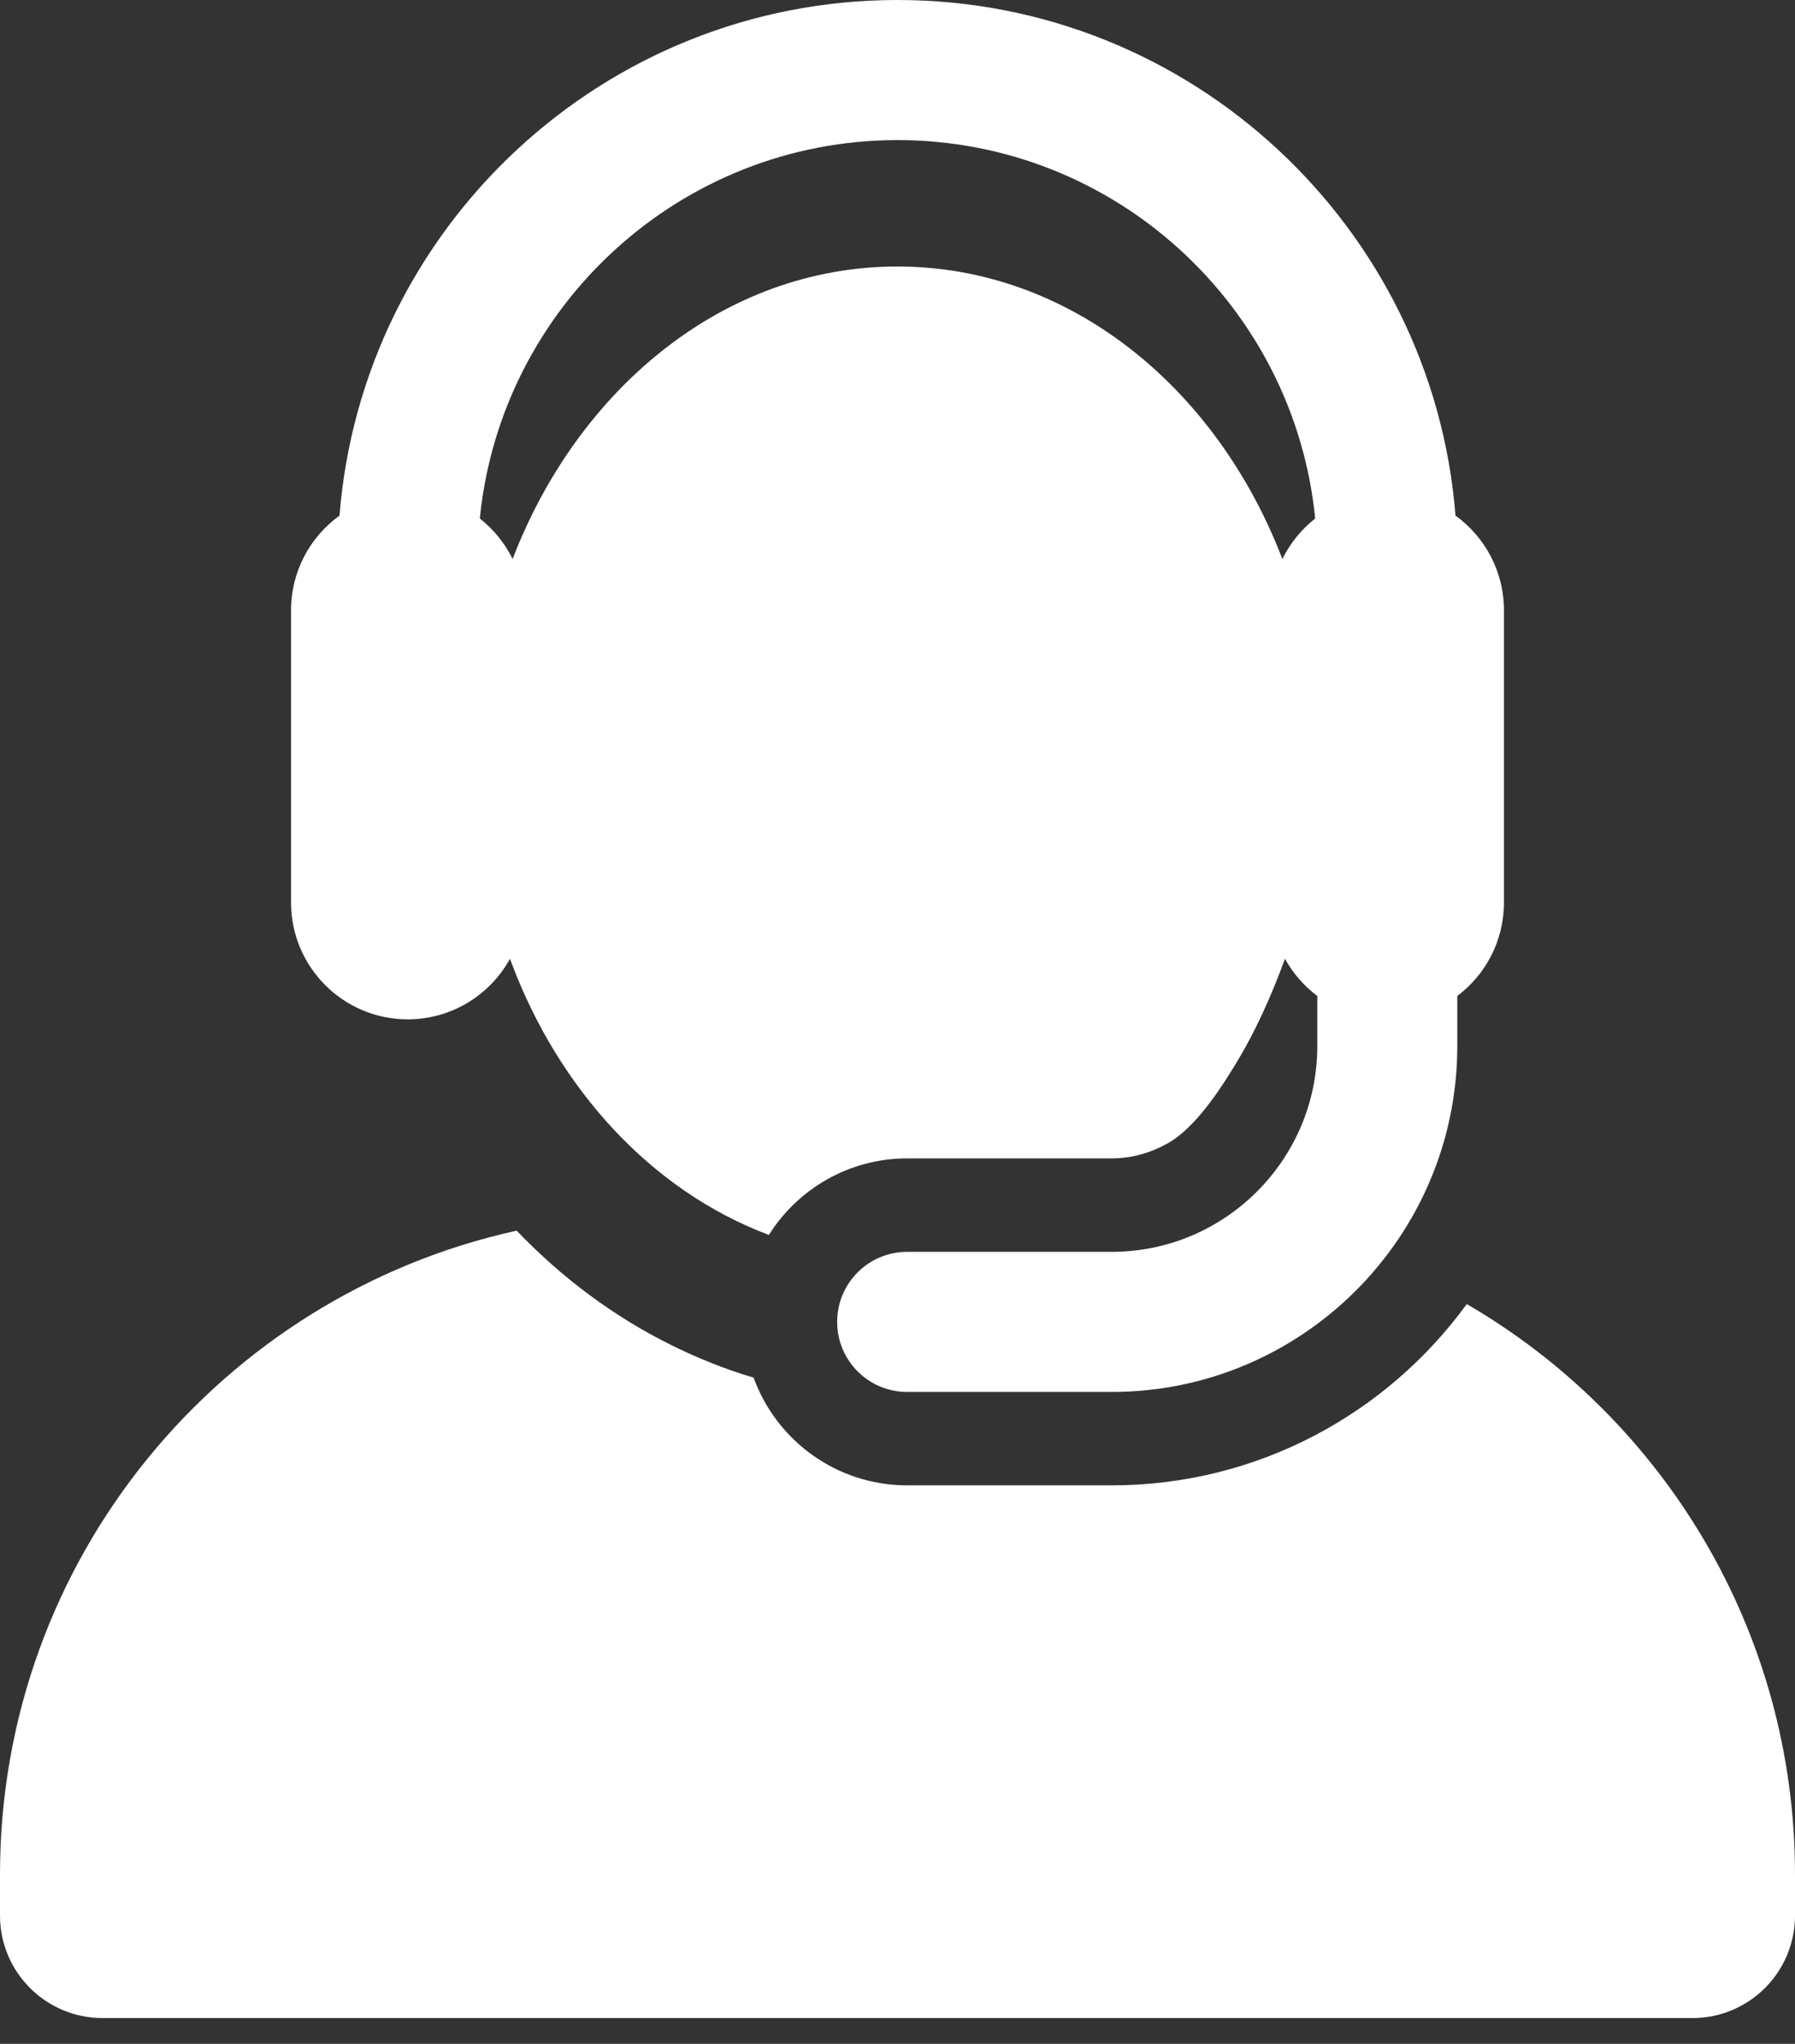
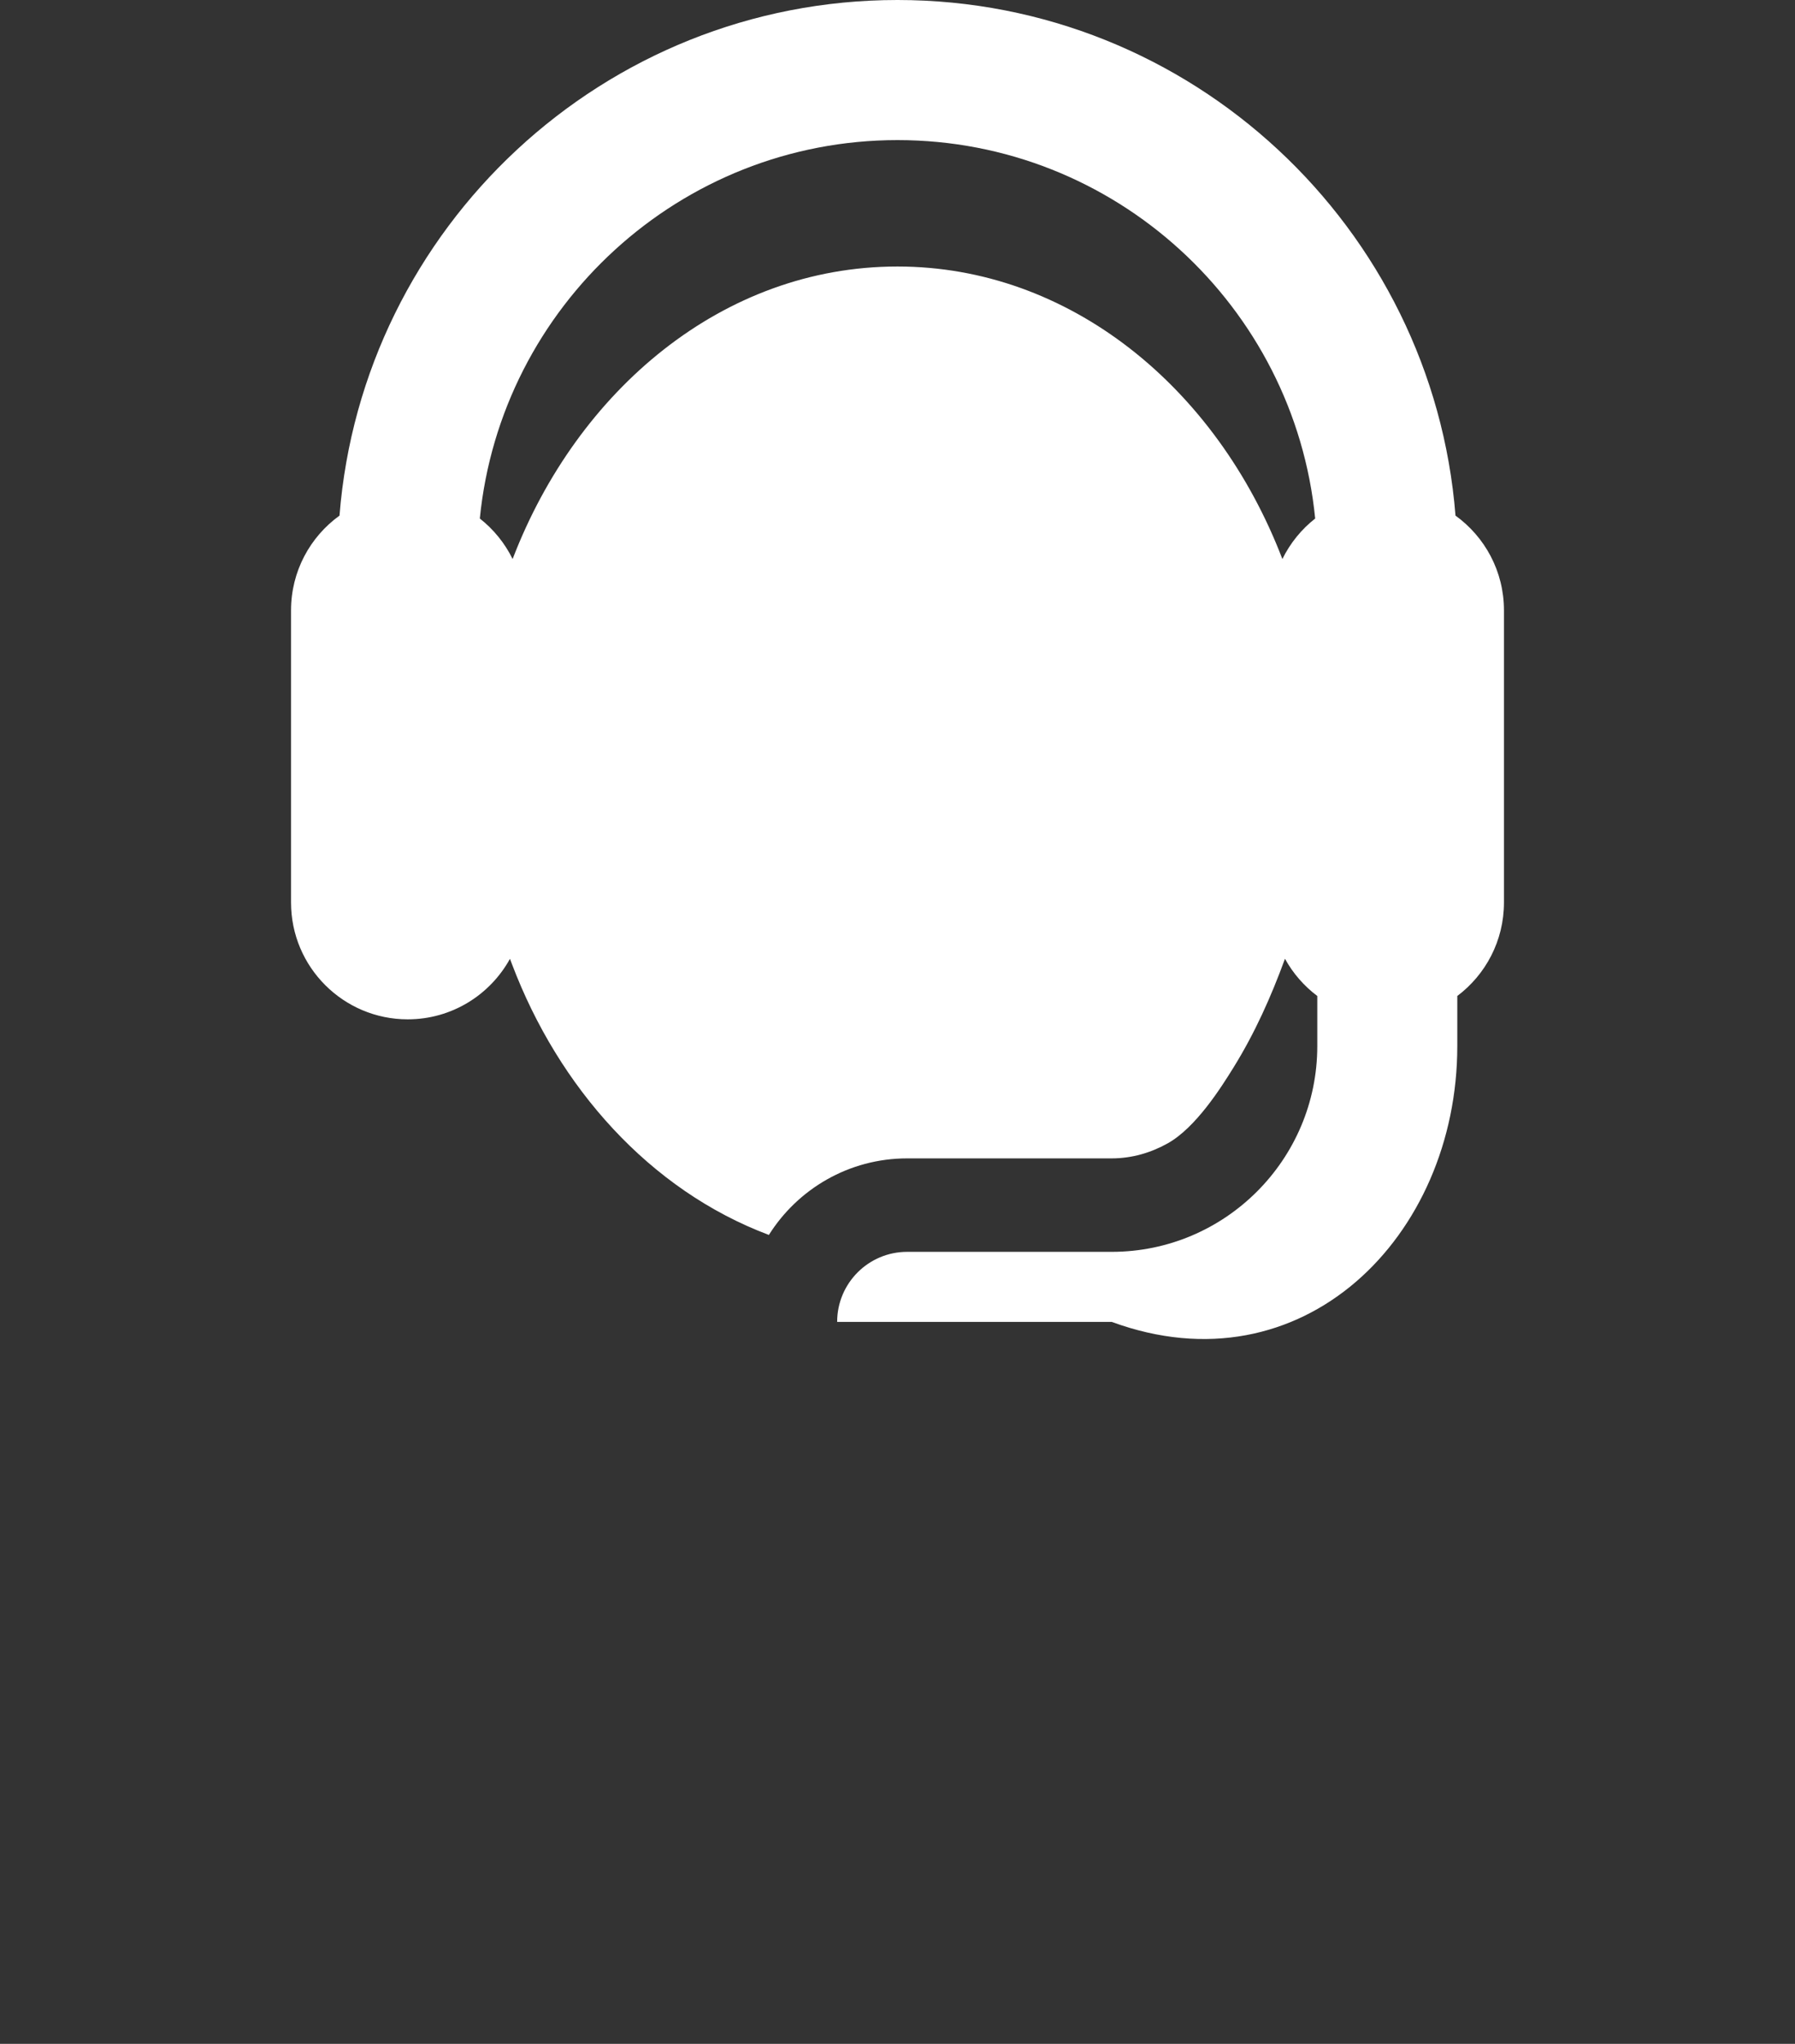
<svg xmlns="http://www.w3.org/2000/svg" width="29" height="33" viewBox="0 0 29 33" fill="none">
  <rect x="0" y="0" width="29" height="33" fill="#333333" stroke="none" />
-   <path d="M23.697 21.055C22.406 22.828 20.316 23.982 17.961 23.982H14.656C13.515 23.982 12.543 23.257 12.175 22.243C11.72 22.108 11.275 21.931 10.84 21.715C9.919 21.258 9.083 20.638 8.347 19.87C3.573 20.919 0 25.173 0 30.262V30.927C0 31.842 0.741 32.583 1.656 32.583H27.344C28.259 32.583 29 31.842 29 30.927V30.262C29 26.331 26.867 22.898 23.697 21.055Z" fill="white" />
-   <path d="M6.587 16.458C7.299 16.458 7.918 16.063 8.239 15.481C8.248 15.504 8.256 15.527 8.265 15.55C8.268 15.557 8.27 15.564 8.273 15.571C9.025 17.552 10.49 19.213 12.422 19.939C12.889 19.197 13.715 18.703 14.657 18.703H17.961C18.291 18.703 18.598 18.61 18.866 18.46C19.318 18.207 19.724 17.567 19.934 17.227C20.27 16.683 20.53 16.108 20.76 15.48C20.89 15.716 21.068 15.92 21.282 16.081V16.891C21.282 18.722 19.792 20.212 17.961 20.212H14.656C14.032 20.212 13.525 20.718 13.525 21.343C13.525 21.968 14.032 22.474 14.656 22.474H17.961C21.039 22.474 23.544 19.969 23.544 16.891V16.081C24.002 15.737 24.298 15.189 24.298 14.572V11.162V9.854C24.298 9.224 23.989 8.667 23.515 8.325C23.148 3.673 19.245 0 14.5 0C9.755 0 5.852 3.673 5.485 8.325C5.011 8.667 4.702 9.224 4.702 9.854V14.572C4.702 15.617 5.55 16.458 6.587 16.458ZM14.5 2.262C18.012 2.262 20.91 4.947 21.248 8.372C21.026 8.546 20.844 8.77 20.718 9.026C19.651 6.242 17.268 4.303 14.5 4.303C11.672 4.303 9.328 6.308 8.286 9.015C8.284 9.019 8.283 9.023 8.282 9.026C8.156 8.77 7.974 8.546 7.752 8.372C8.091 4.947 10.988 2.262 14.5 2.262Z" fill="white" />
+   <path d="M6.587 16.458C7.299 16.458 7.918 16.063 8.239 15.481C8.248 15.504 8.256 15.527 8.265 15.55C8.268 15.557 8.27 15.564 8.273 15.571C9.025 17.552 10.49 19.213 12.422 19.939C12.889 19.197 13.715 18.703 14.657 18.703H17.961C18.291 18.703 18.598 18.61 18.866 18.46C19.318 18.207 19.724 17.567 19.934 17.227C20.27 16.683 20.53 16.108 20.76 15.48C20.89 15.716 21.068 15.92 21.282 16.081V16.891C21.282 18.722 19.792 20.212 17.961 20.212H14.656C14.032 20.212 13.525 20.718 13.525 21.343H17.961C21.039 22.474 23.544 19.969 23.544 16.891V16.081C24.002 15.737 24.298 15.189 24.298 14.572V11.162V9.854C24.298 9.224 23.989 8.667 23.515 8.325C23.148 3.673 19.245 0 14.5 0C9.755 0 5.852 3.673 5.485 8.325C5.011 8.667 4.702 9.224 4.702 9.854V14.572C4.702 15.617 5.55 16.458 6.587 16.458ZM14.5 2.262C18.012 2.262 20.91 4.947 21.248 8.372C21.026 8.546 20.844 8.77 20.718 9.026C19.651 6.242 17.268 4.303 14.5 4.303C11.672 4.303 9.328 6.308 8.286 9.015C8.284 9.019 8.283 9.023 8.282 9.026C8.156 8.77 7.974 8.546 7.752 8.372C8.091 4.947 10.988 2.262 14.5 2.262Z" fill="white" />
</svg>